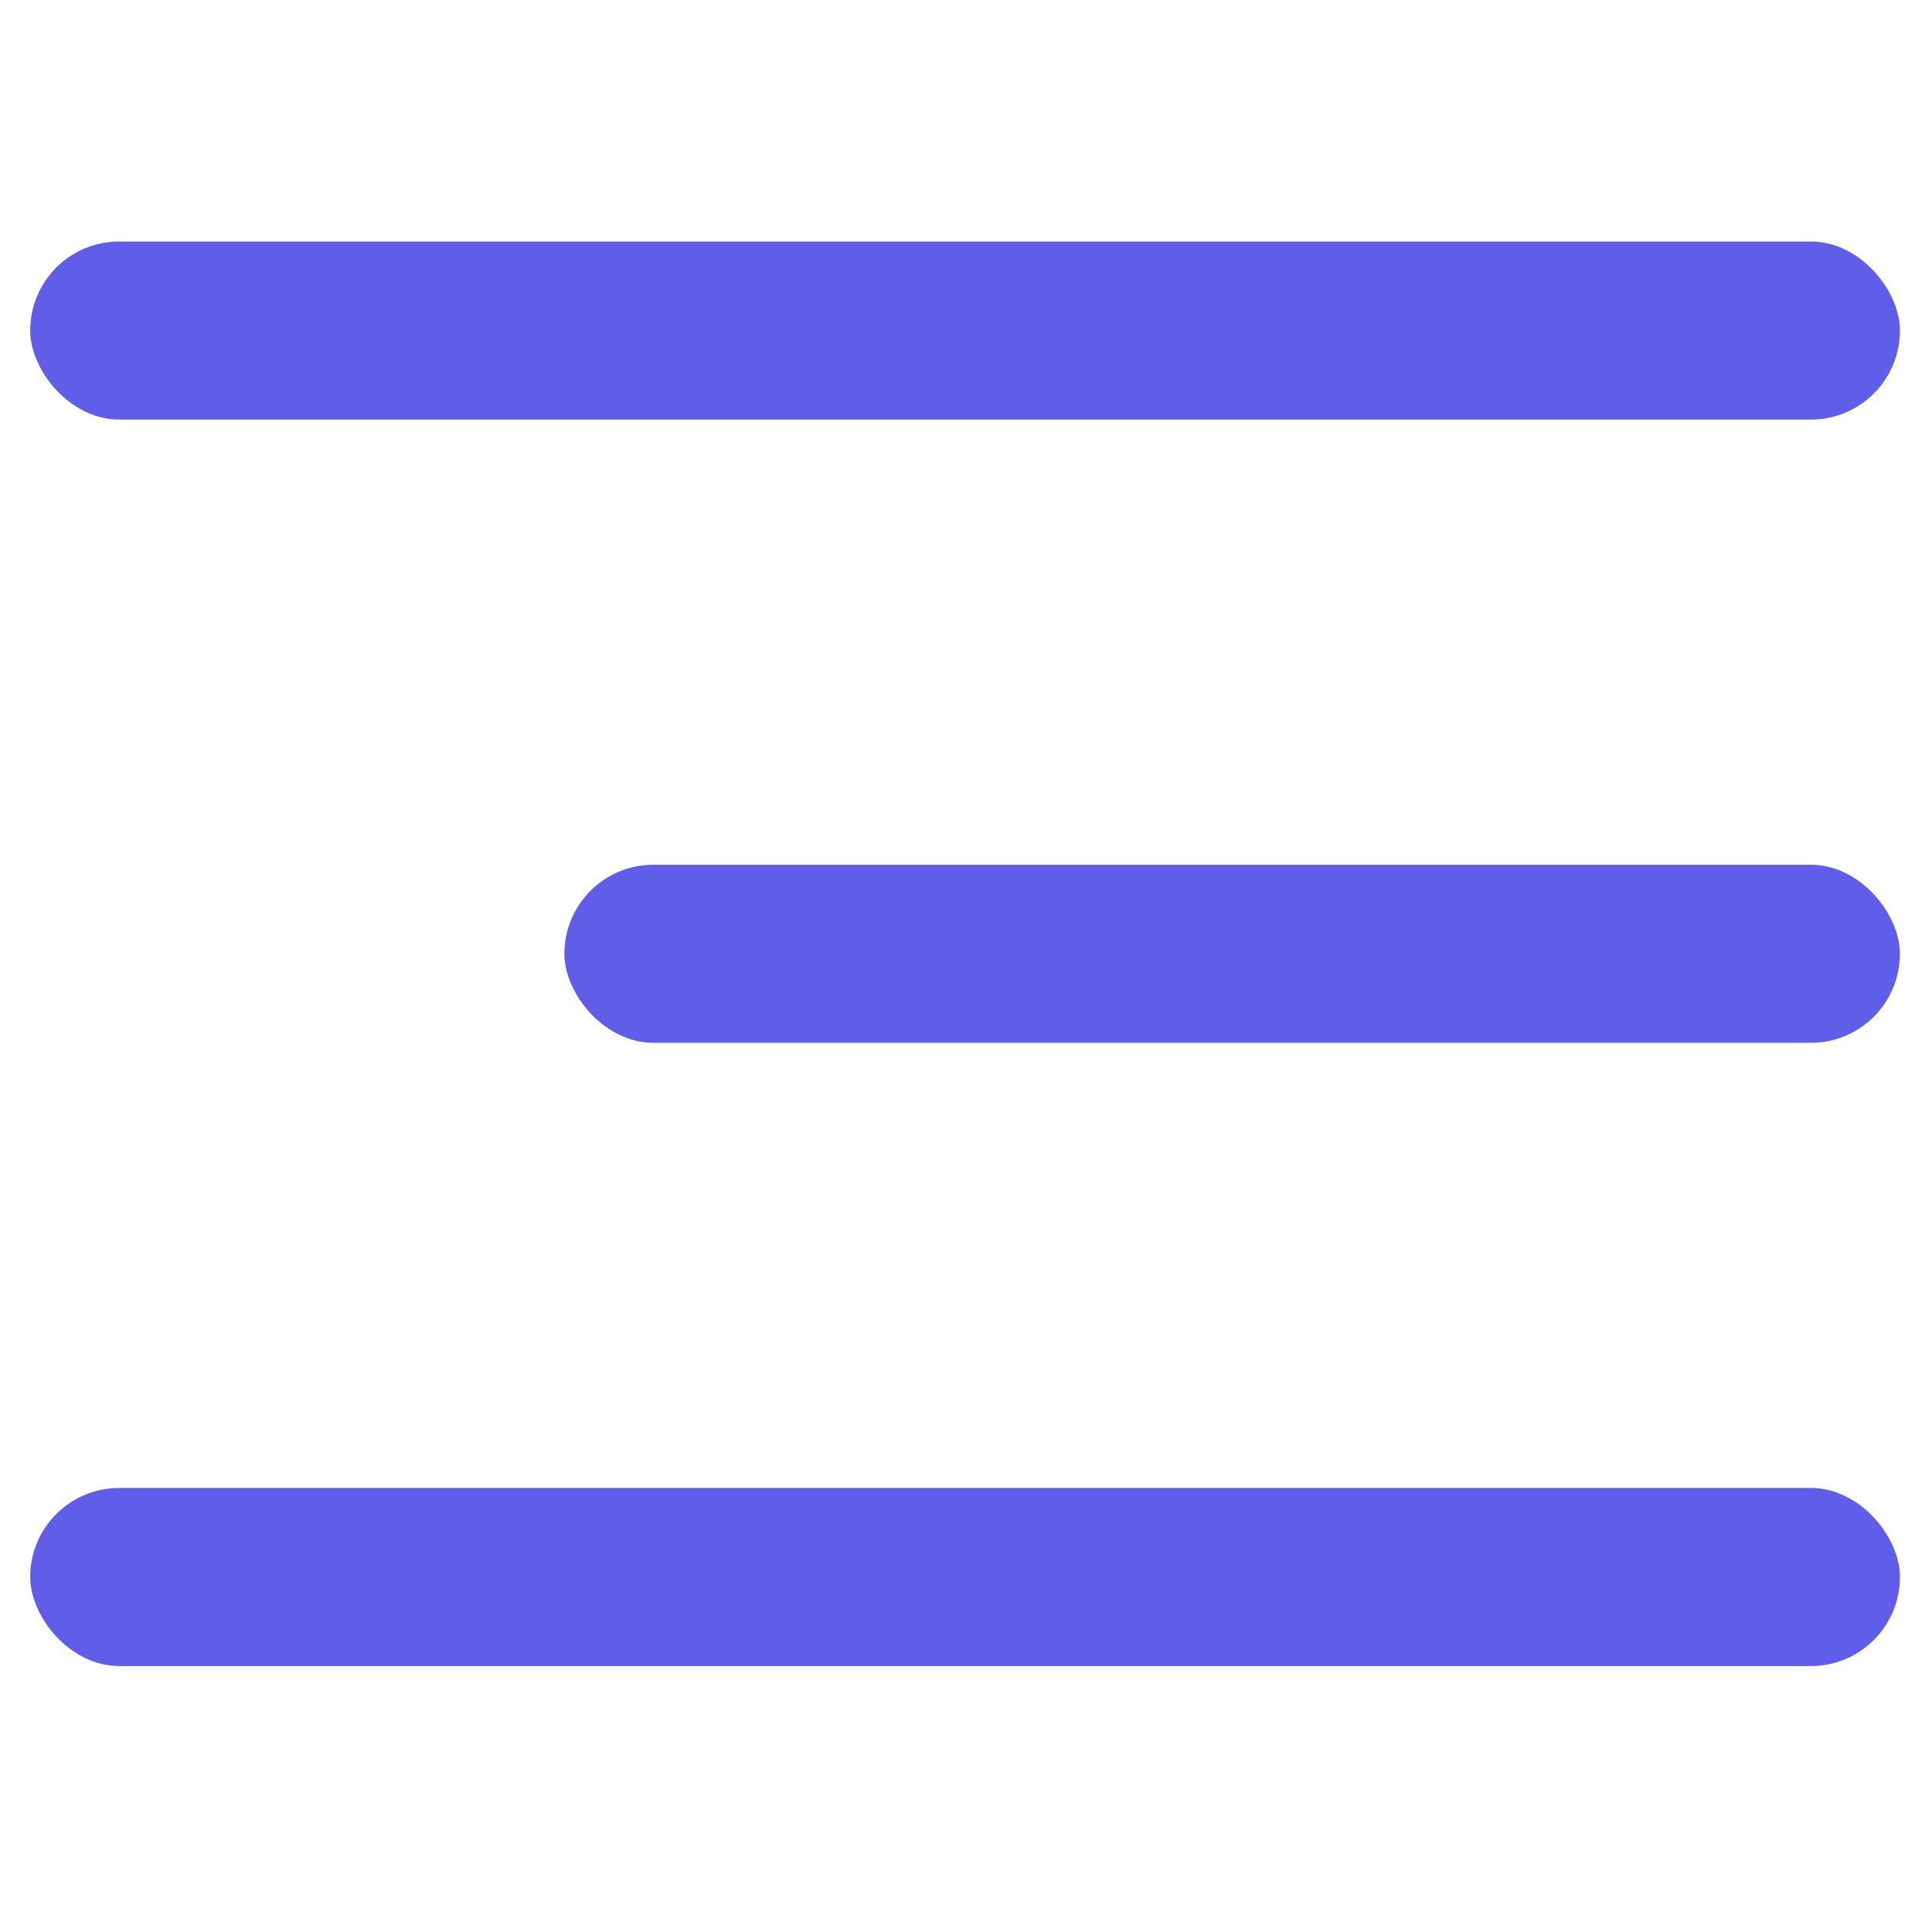
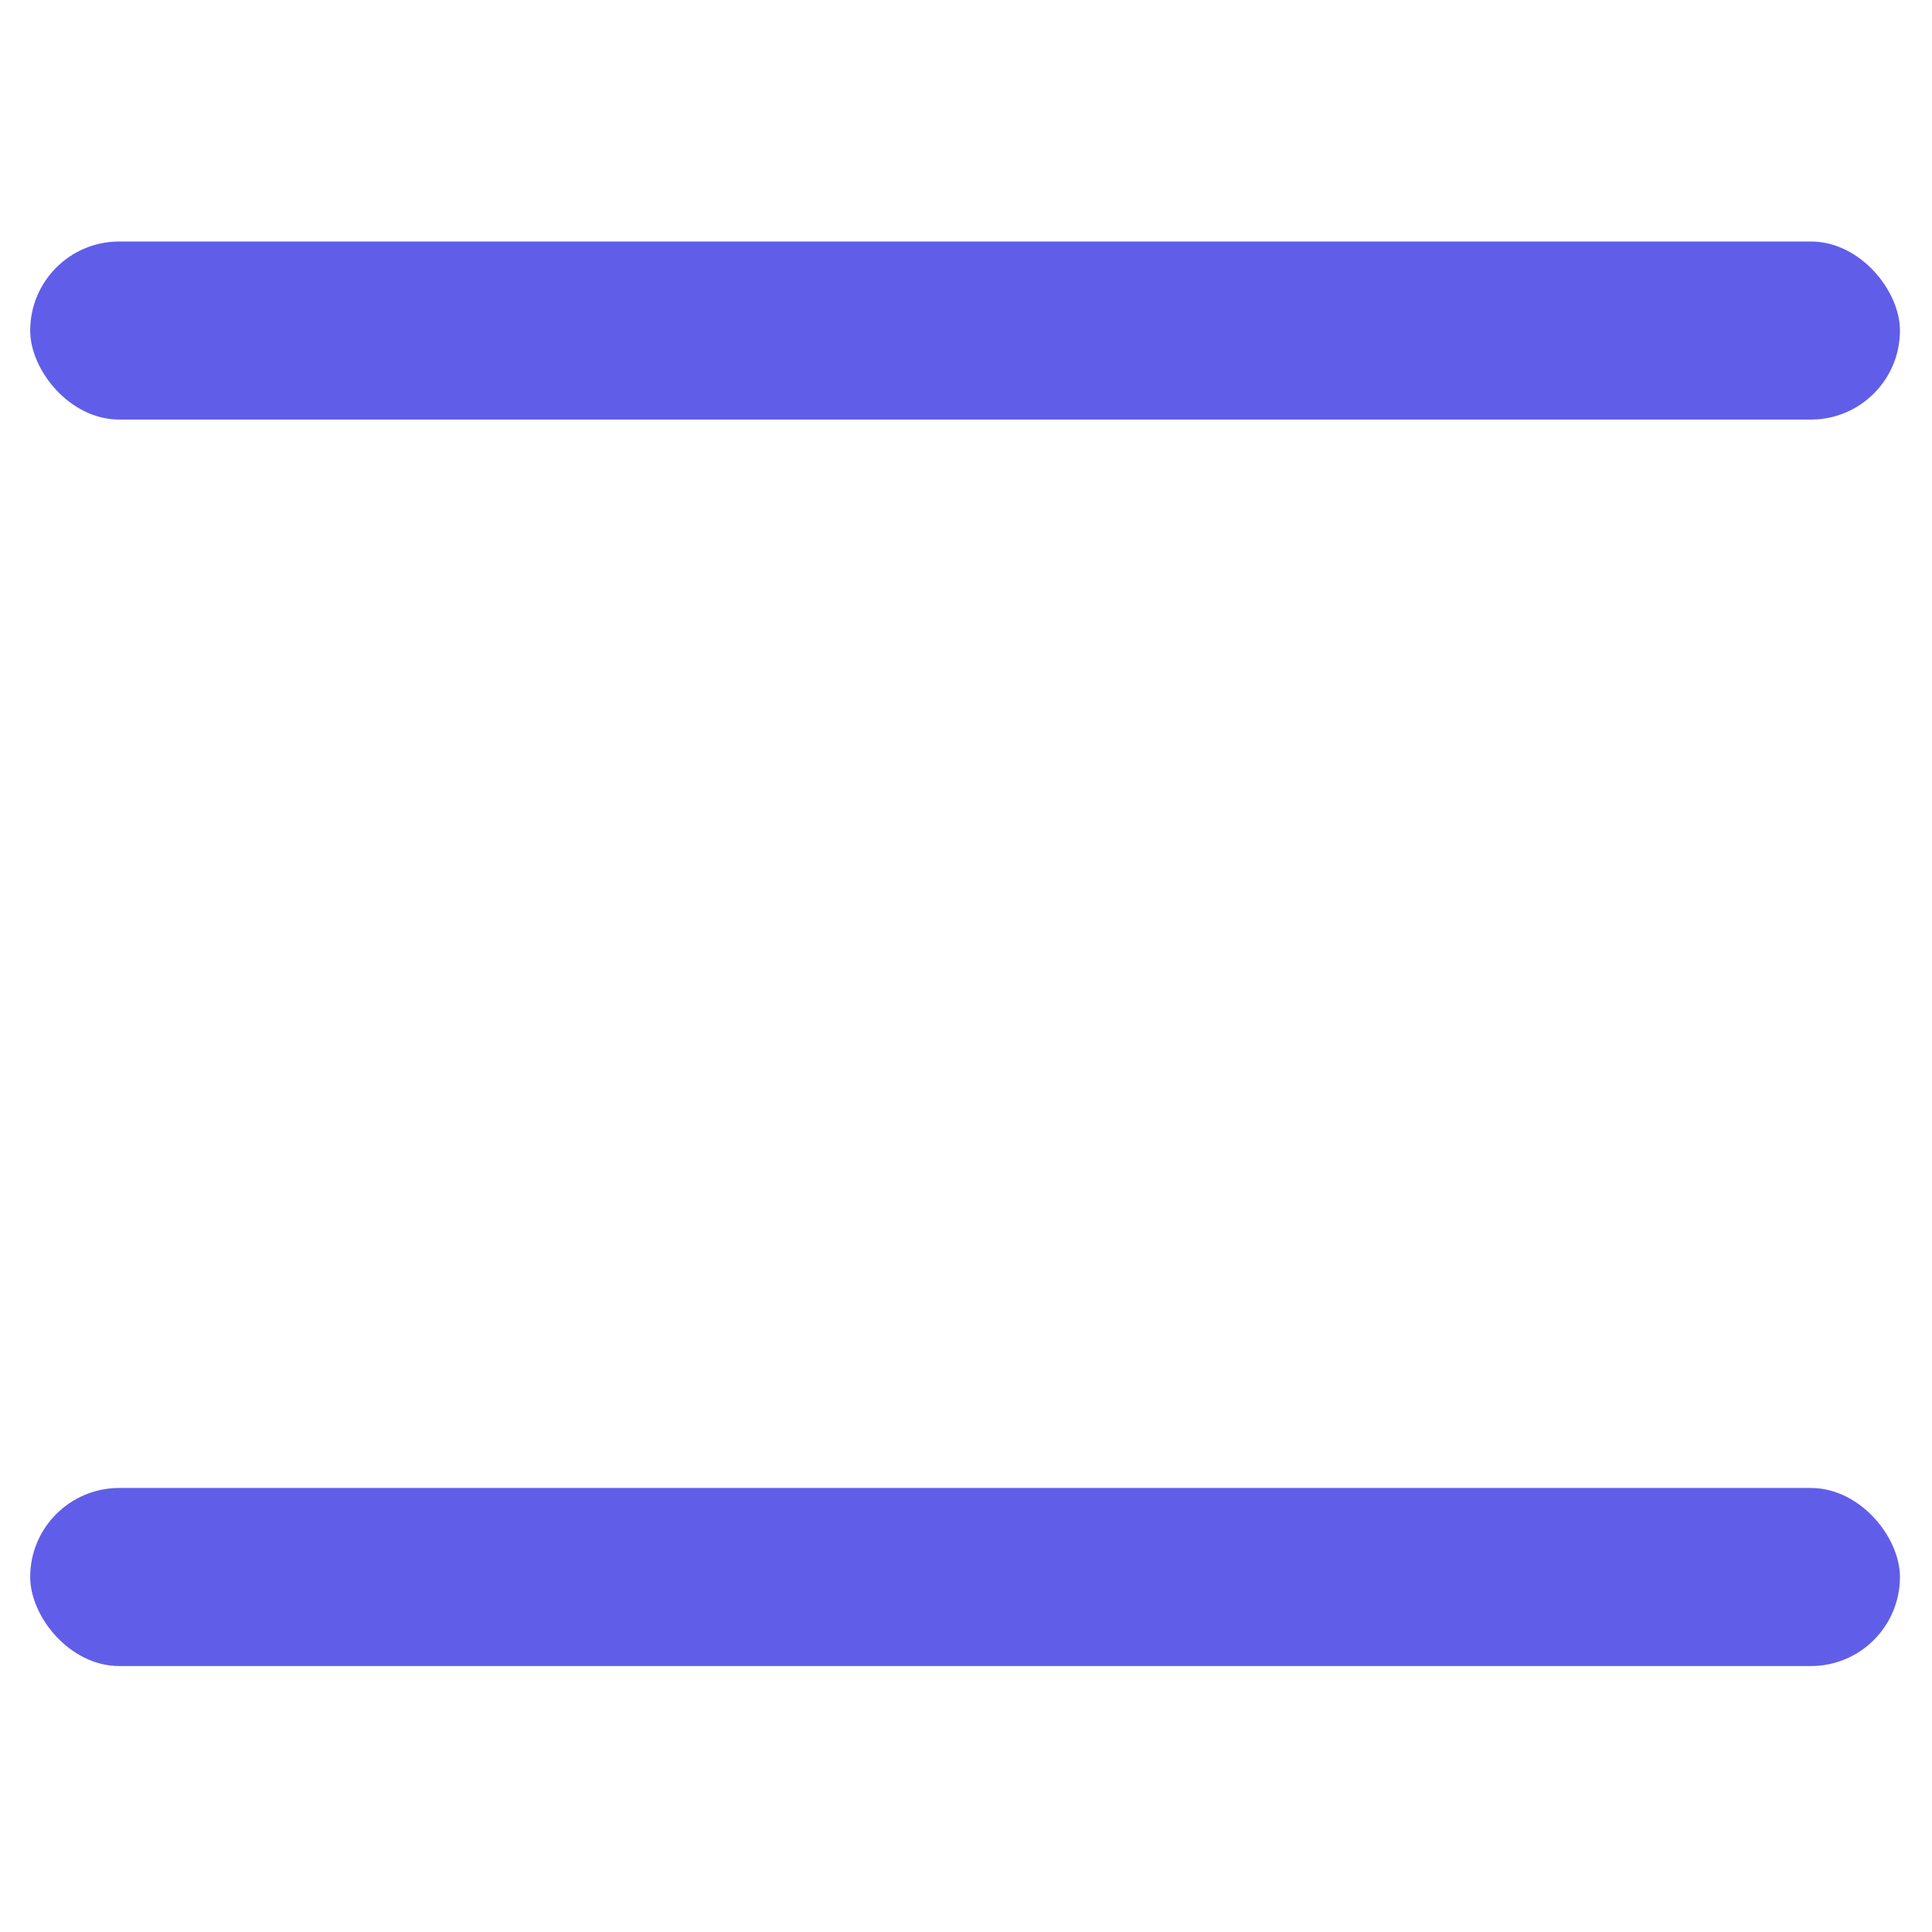
<svg xmlns="http://www.w3.org/2000/svg" width="64" height="64" viewBox="0 0 64 64" fill="none">
  <rect x="1" y="8" width="61.938" height="5.899" rx="2.949" fill="#605EE8" />
-   <rect x="18.696" y="28.646" width="44.241" height="5.899" rx="2.949" fill="#605EE8" />
  <rect x="1" y="49.291" width="61.938" height="5.899" rx="2.949" fill="#605EE8" />
</svg>